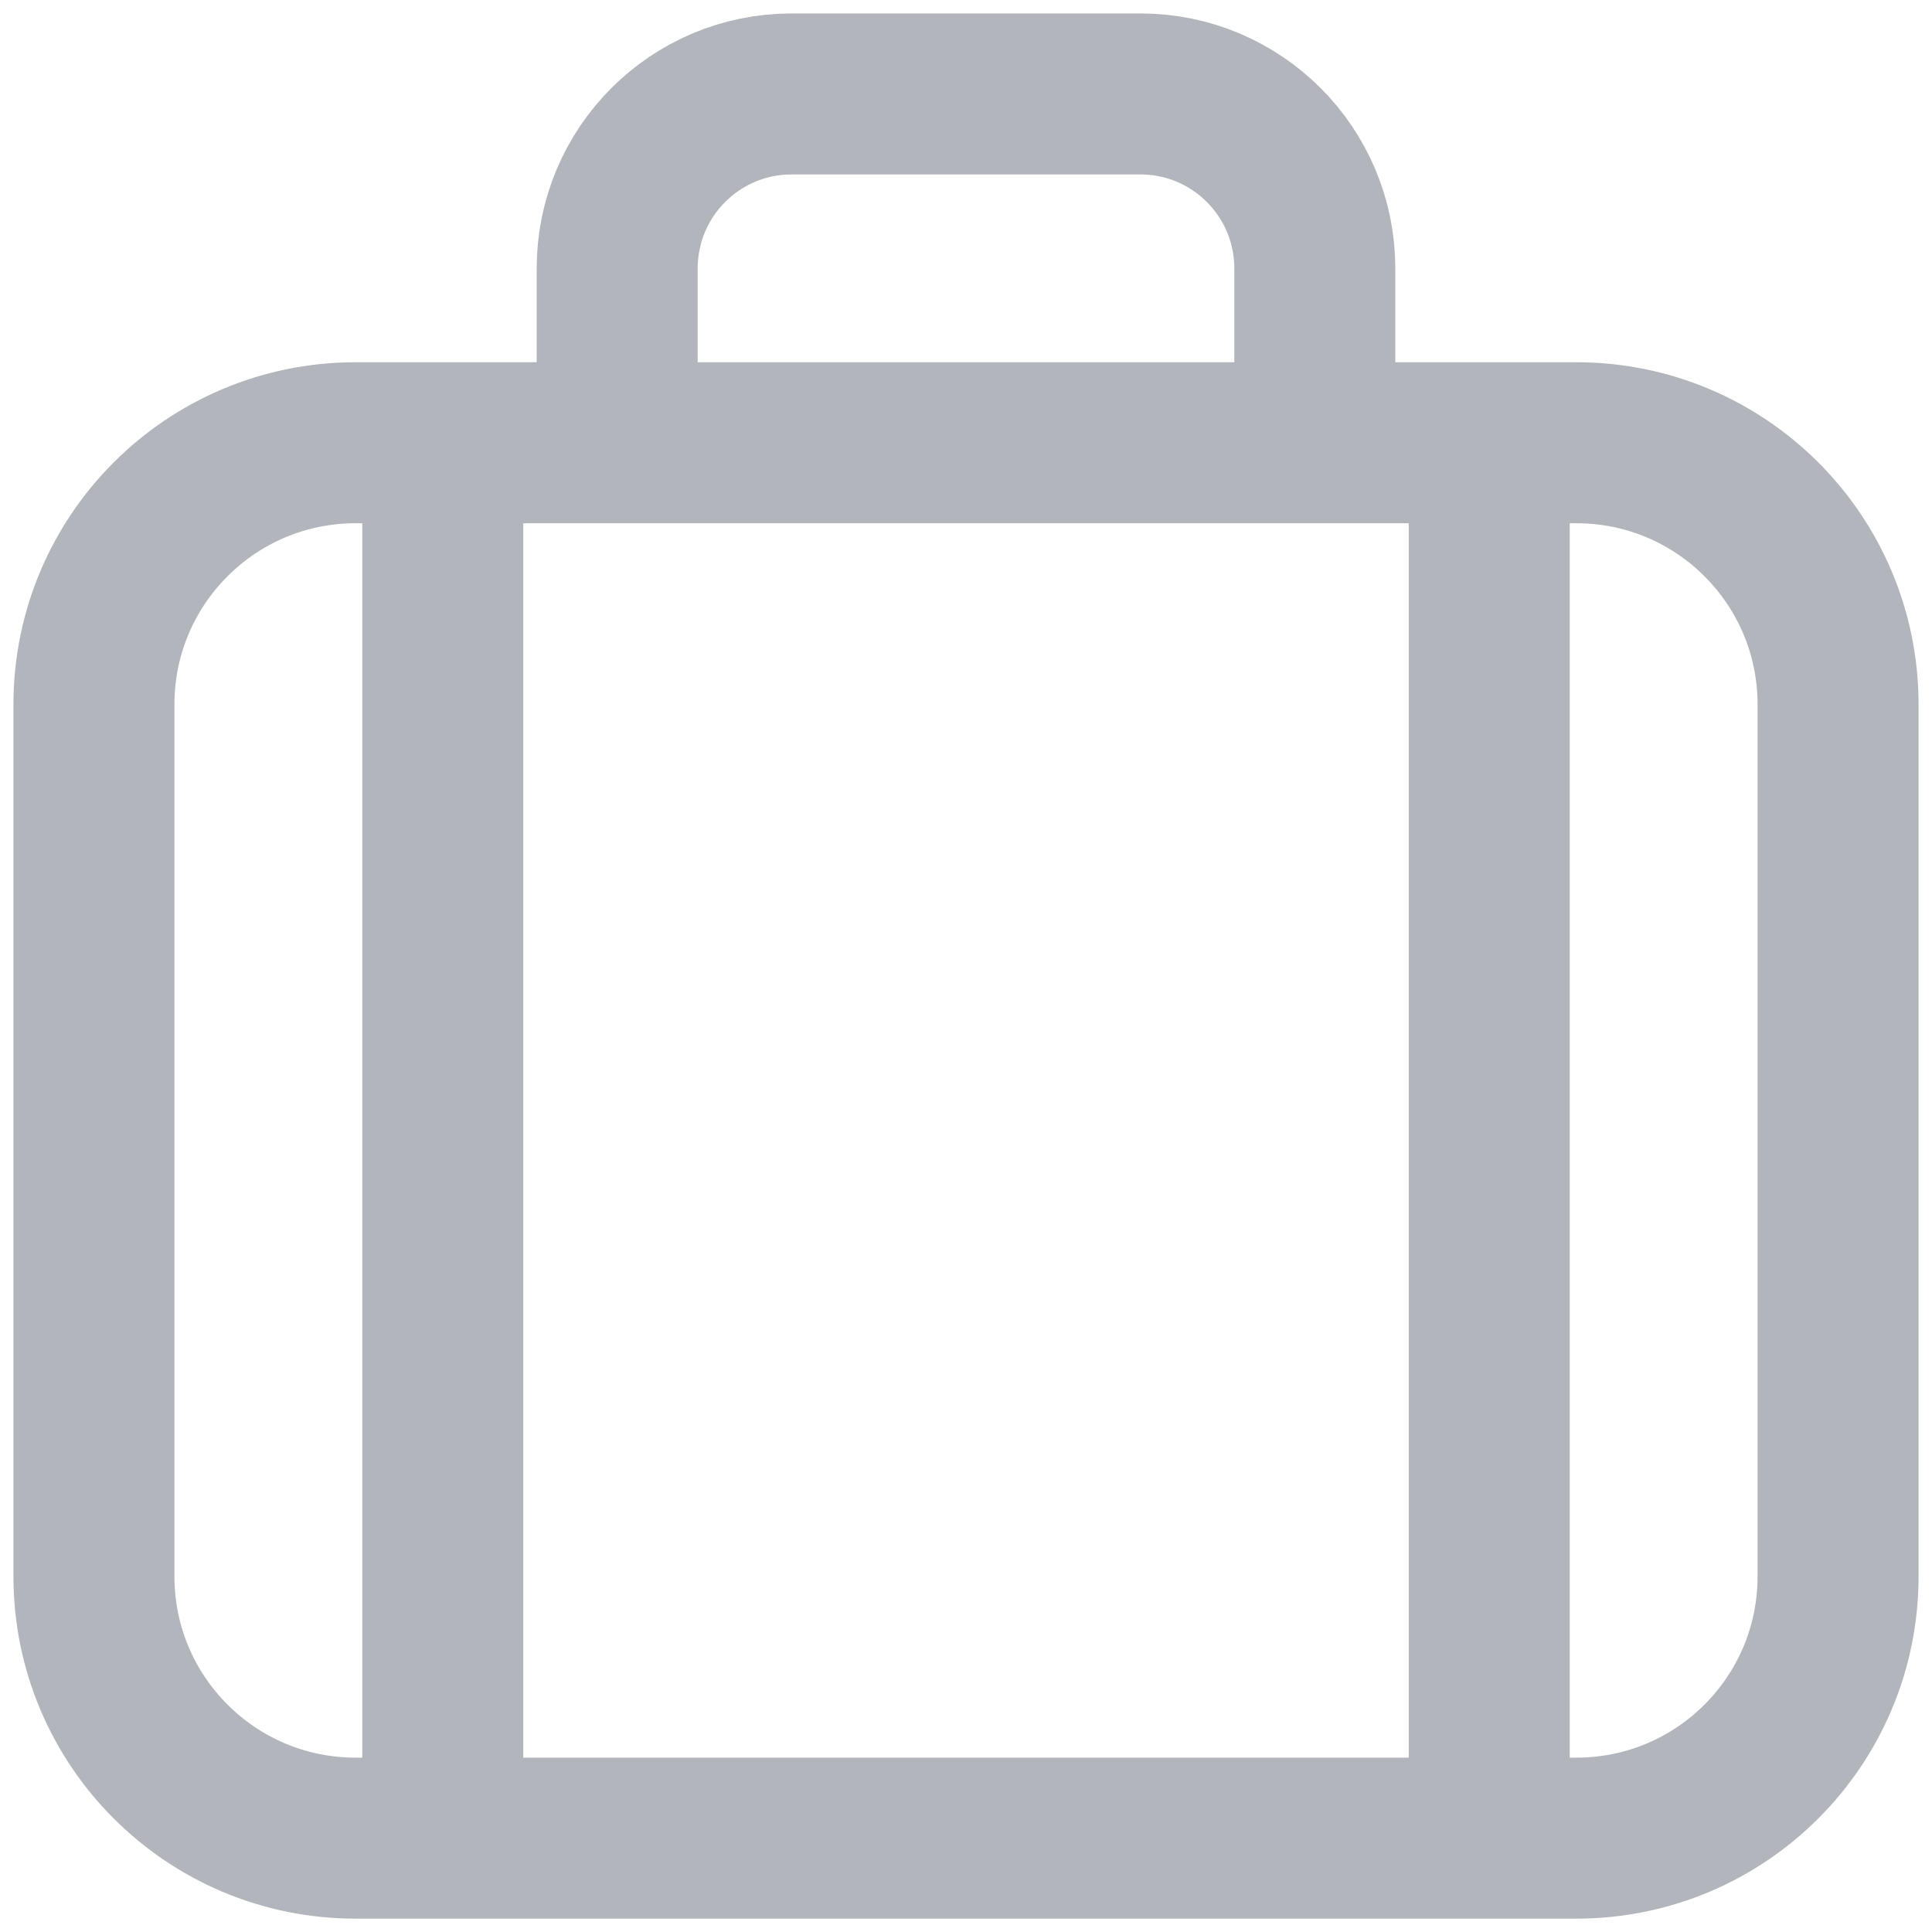
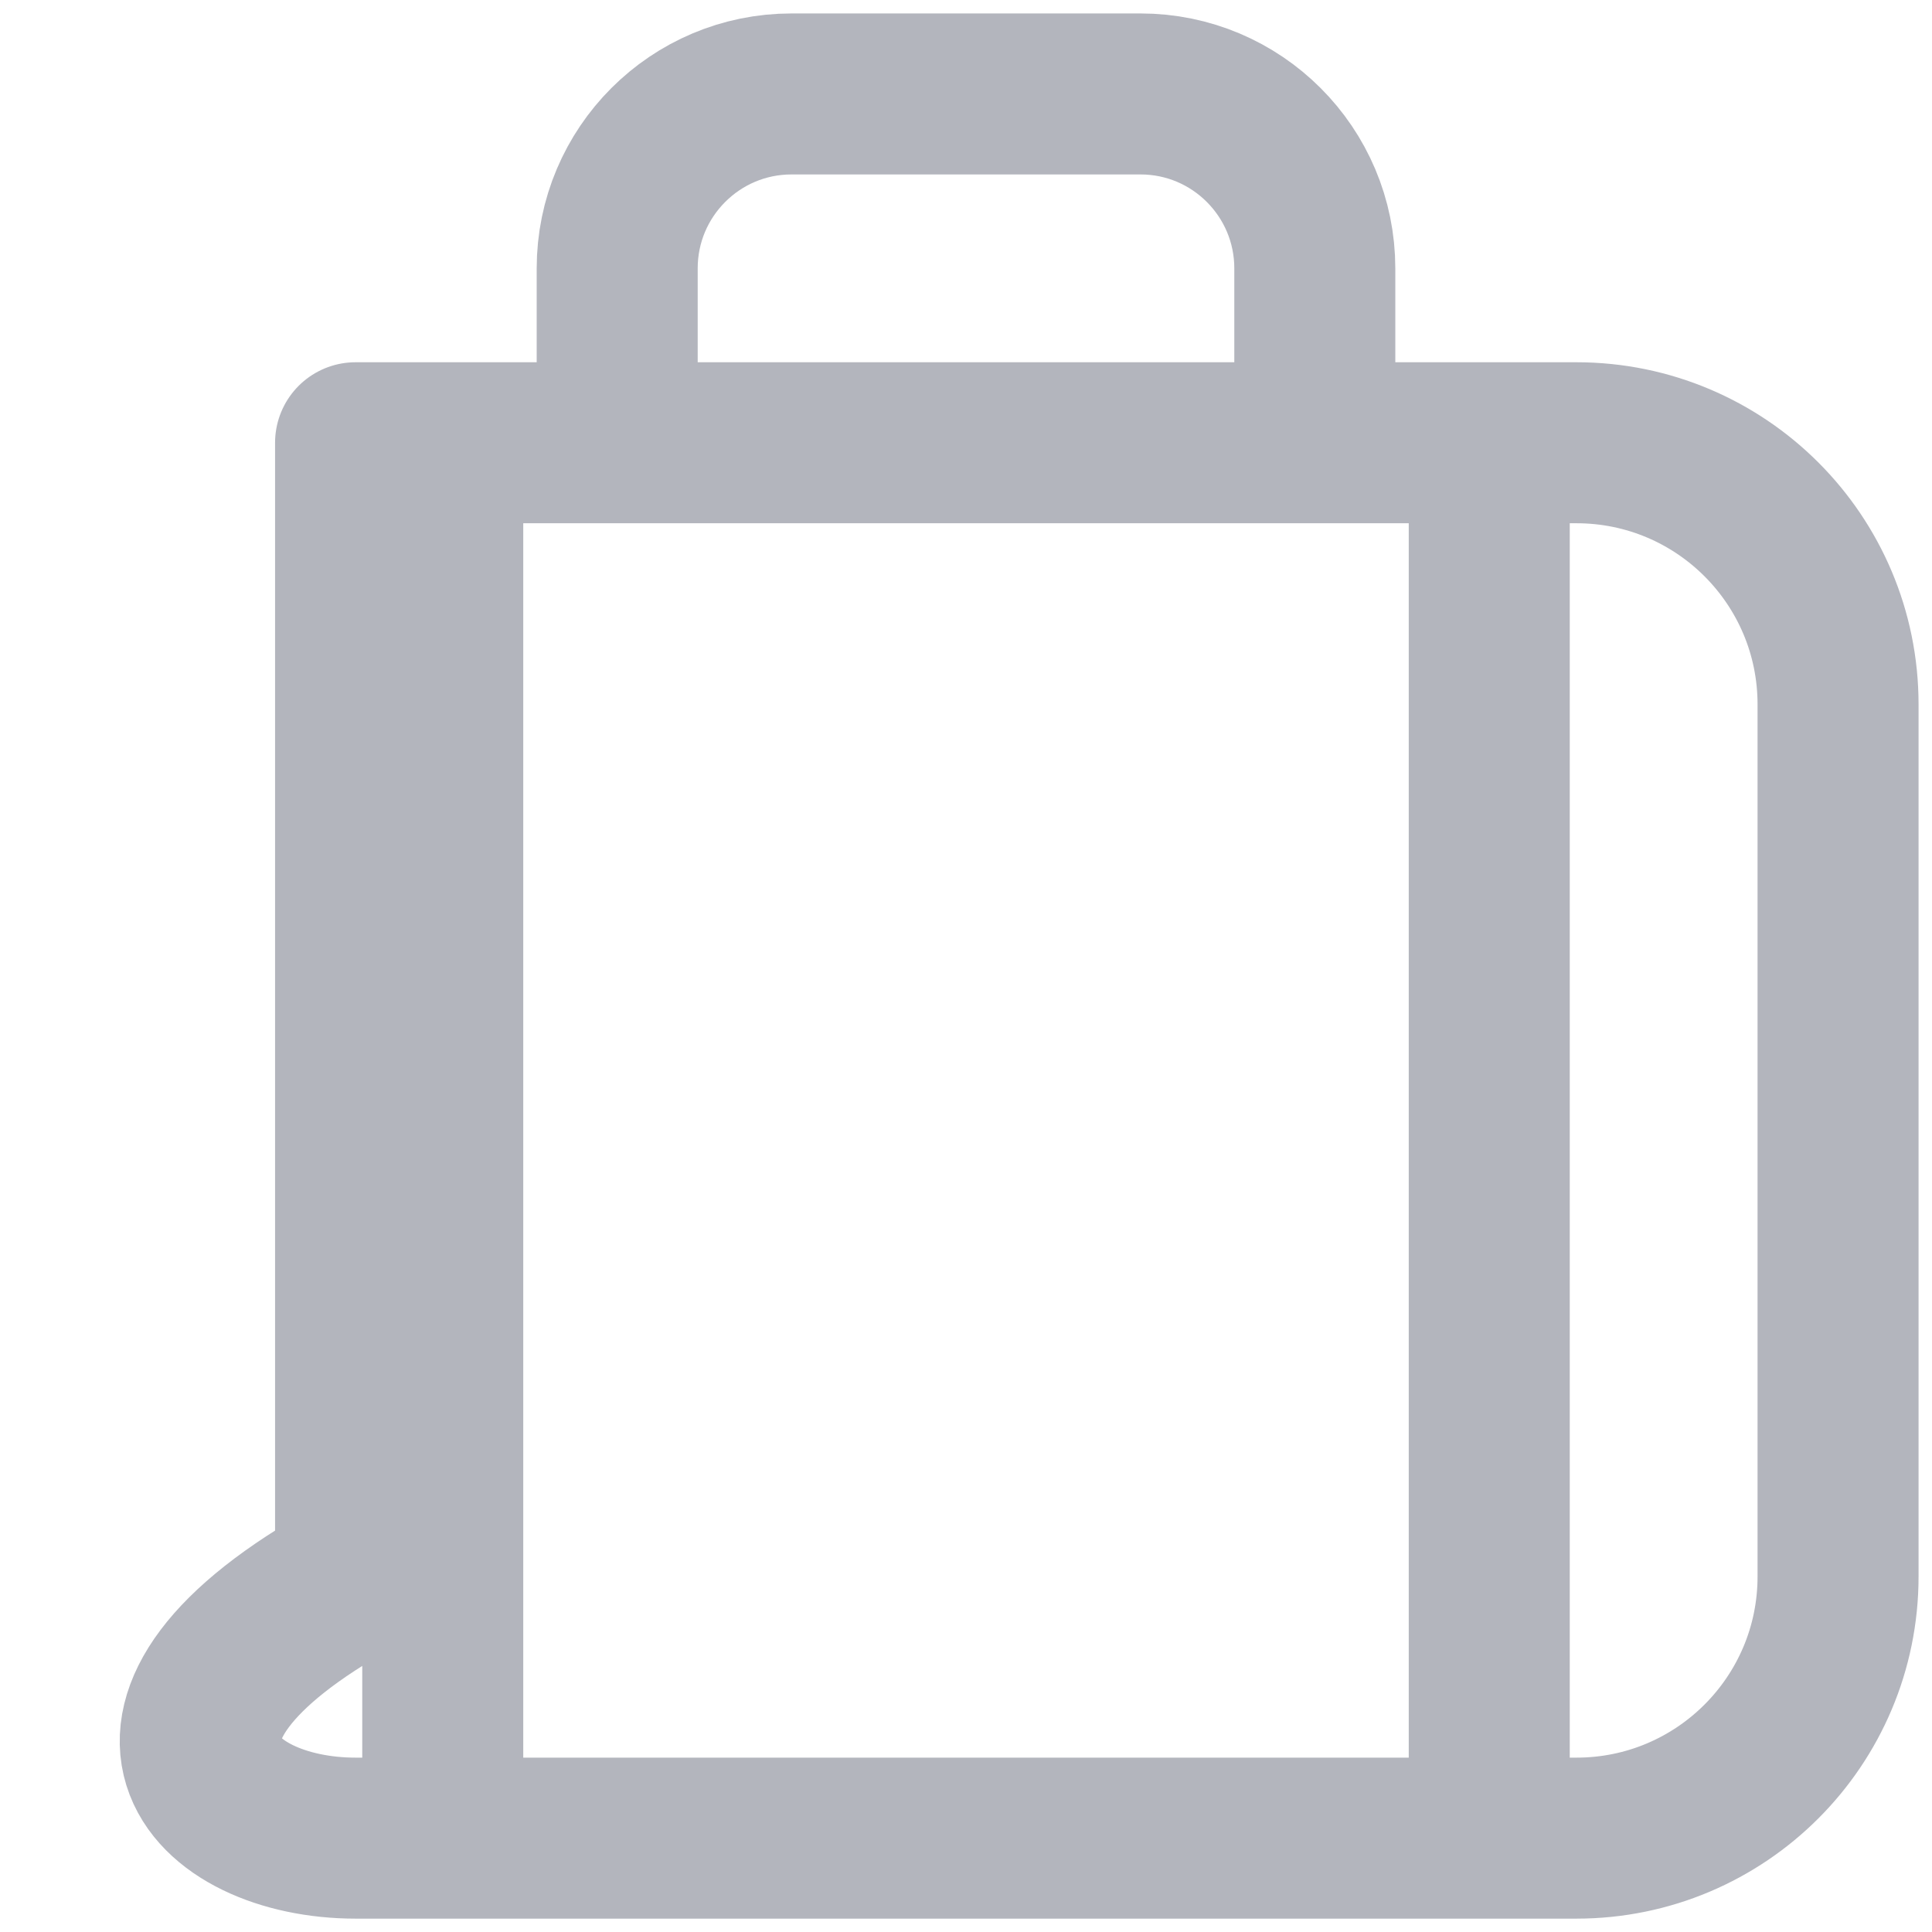
<svg xmlns="http://www.w3.org/2000/svg" width="24" height="24" viewBox="0 0 24 24" fill="none">
-   <path d="M16.333 5.5V3.334C16.333 2.137 15.363 1.167 14.167 1.167H9.833C8.637 1.167 7.667 2.137 7.667 3.334V5.5M5.5 5.5V22.834M18.5 5.5V22.834M4.417 22.834H19.583C21.378 22.834 22.833 21.379 22.833 19.584V8.75C22.833 6.955 21.378 5.5 19.583 5.5H4.417C2.622 5.5 1.167 6.955 1.167 8.75V19.584C1.167 21.379 2.622 22.834 4.417 22.834Z" stroke="#B3B5BD" stroke-width="2" stroke-linecap="round" stroke-linejoin="round" />
+   <path d="M16.333 5.5V3.334C16.333 2.137 15.363 1.167 14.167 1.167H9.833C8.637 1.167 7.667 2.137 7.667 3.334V5.5M5.5 5.5V22.834M18.5 5.5V22.834M4.417 22.834H19.583C21.378 22.834 22.833 21.379 22.833 19.584V8.75C22.833 6.955 21.378 5.5 19.583 5.5H4.417V19.584C1.167 21.379 2.622 22.834 4.417 22.834Z" stroke="#B3B5BD" stroke-width="2" stroke-linecap="round" stroke-linejoin="round" />
</svg>